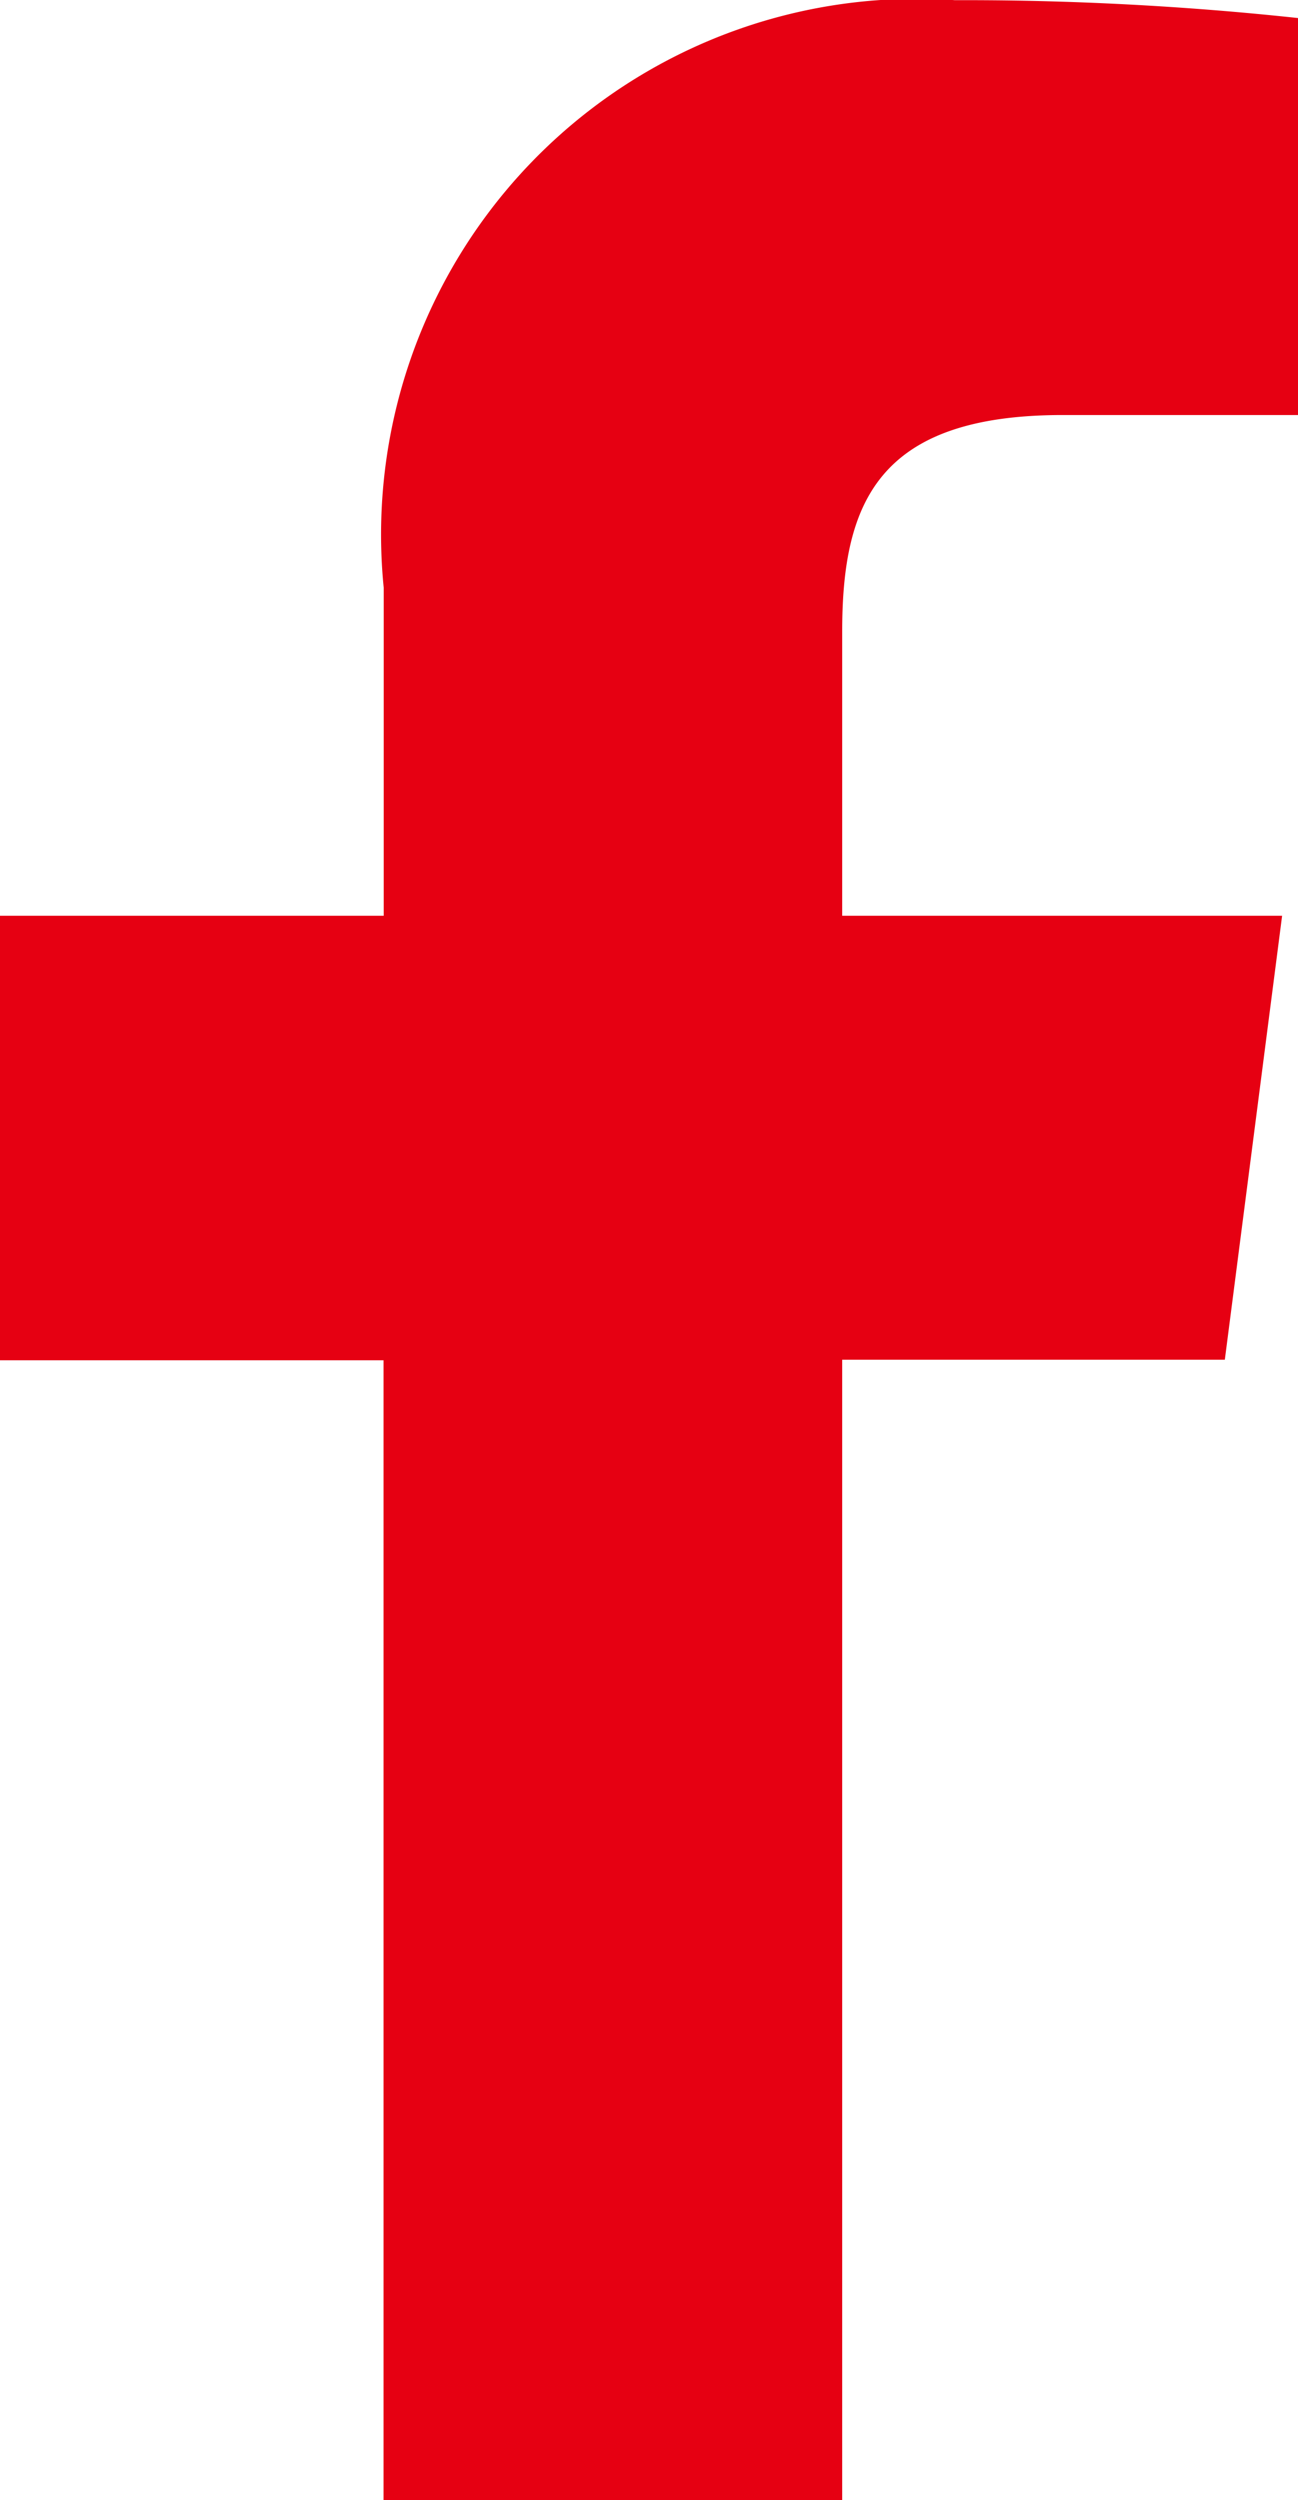
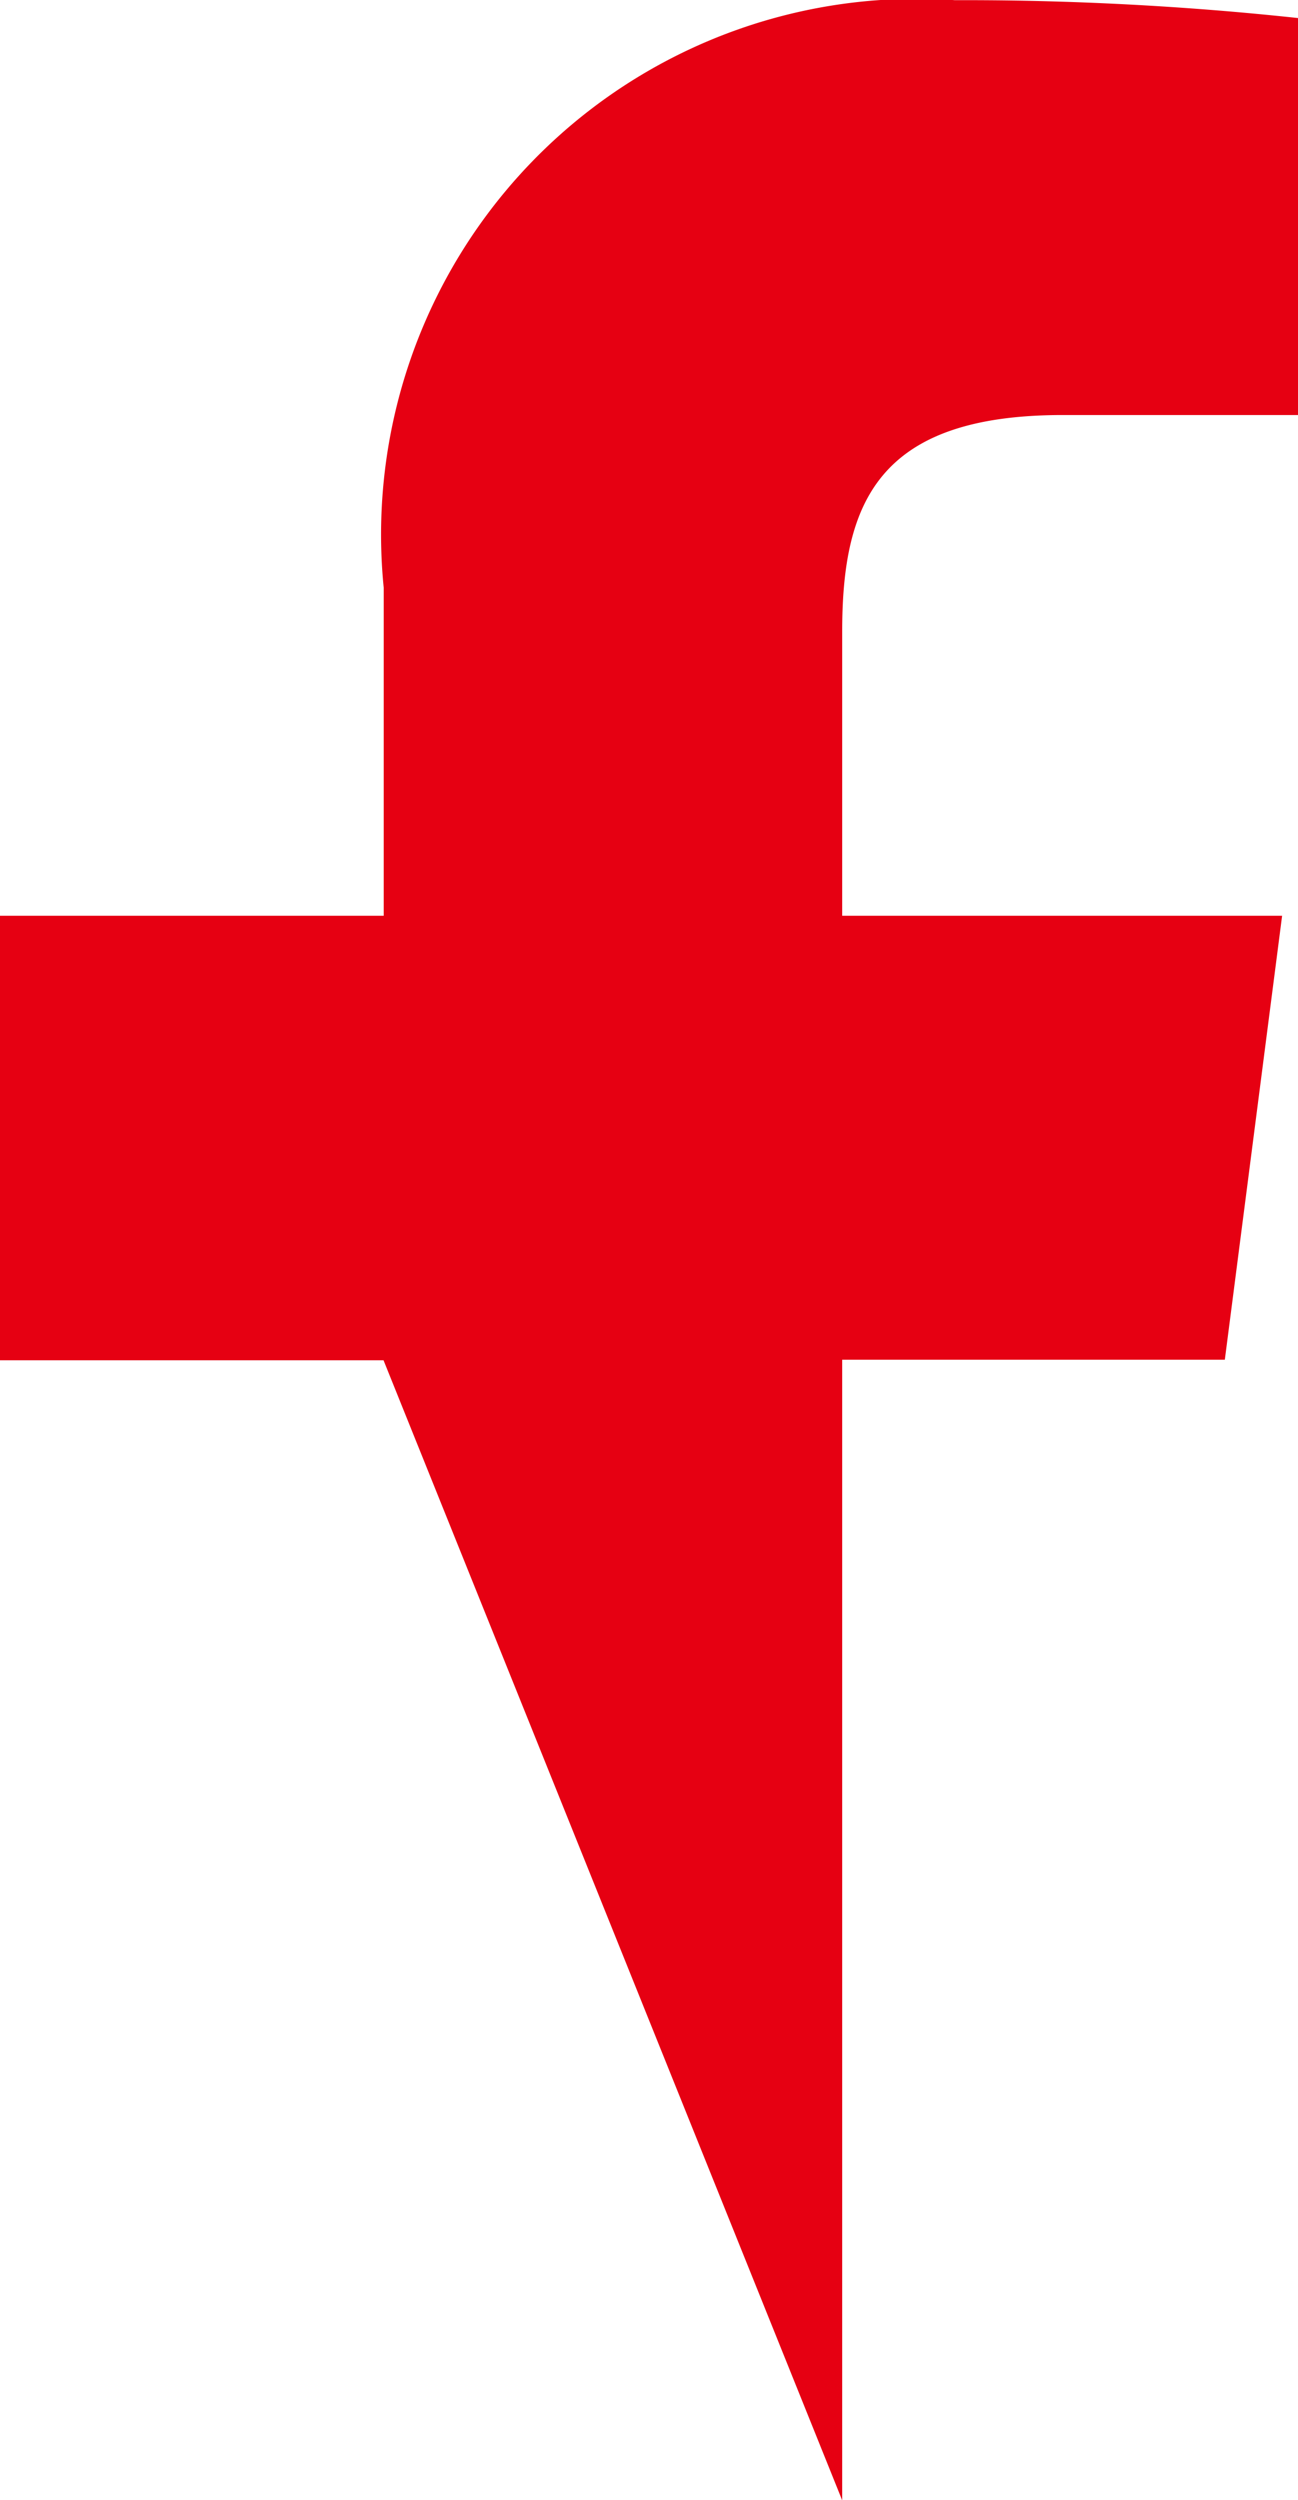
<svg xmlns="http://www.w3.org/2000/svg" width="7.273" height="14">
-   <path d="M4.719 14.001V7.614h2.144l.321-2.486H4.719V3.536c0-.72.2-1.212 1.236-1.212h1.318V.101a17.533 17.533 0 00-1.923-.1 3 3 0 00-3.2 3.29v1.837H0v2.489h2.149v6.384z" fill="#e60012" />
+   <path d="M4.719 14.001V7.614h2.144l.321-2.486H4.719V3.536c0-.72.2-1.212 1.236-1.212h1.318V.101a17.533 17.533 0 00-1.923-.1 3 3 0 00-3.2 3.29v1.837H0v2.489h2.149z" fill="#e60012" />
</svg>